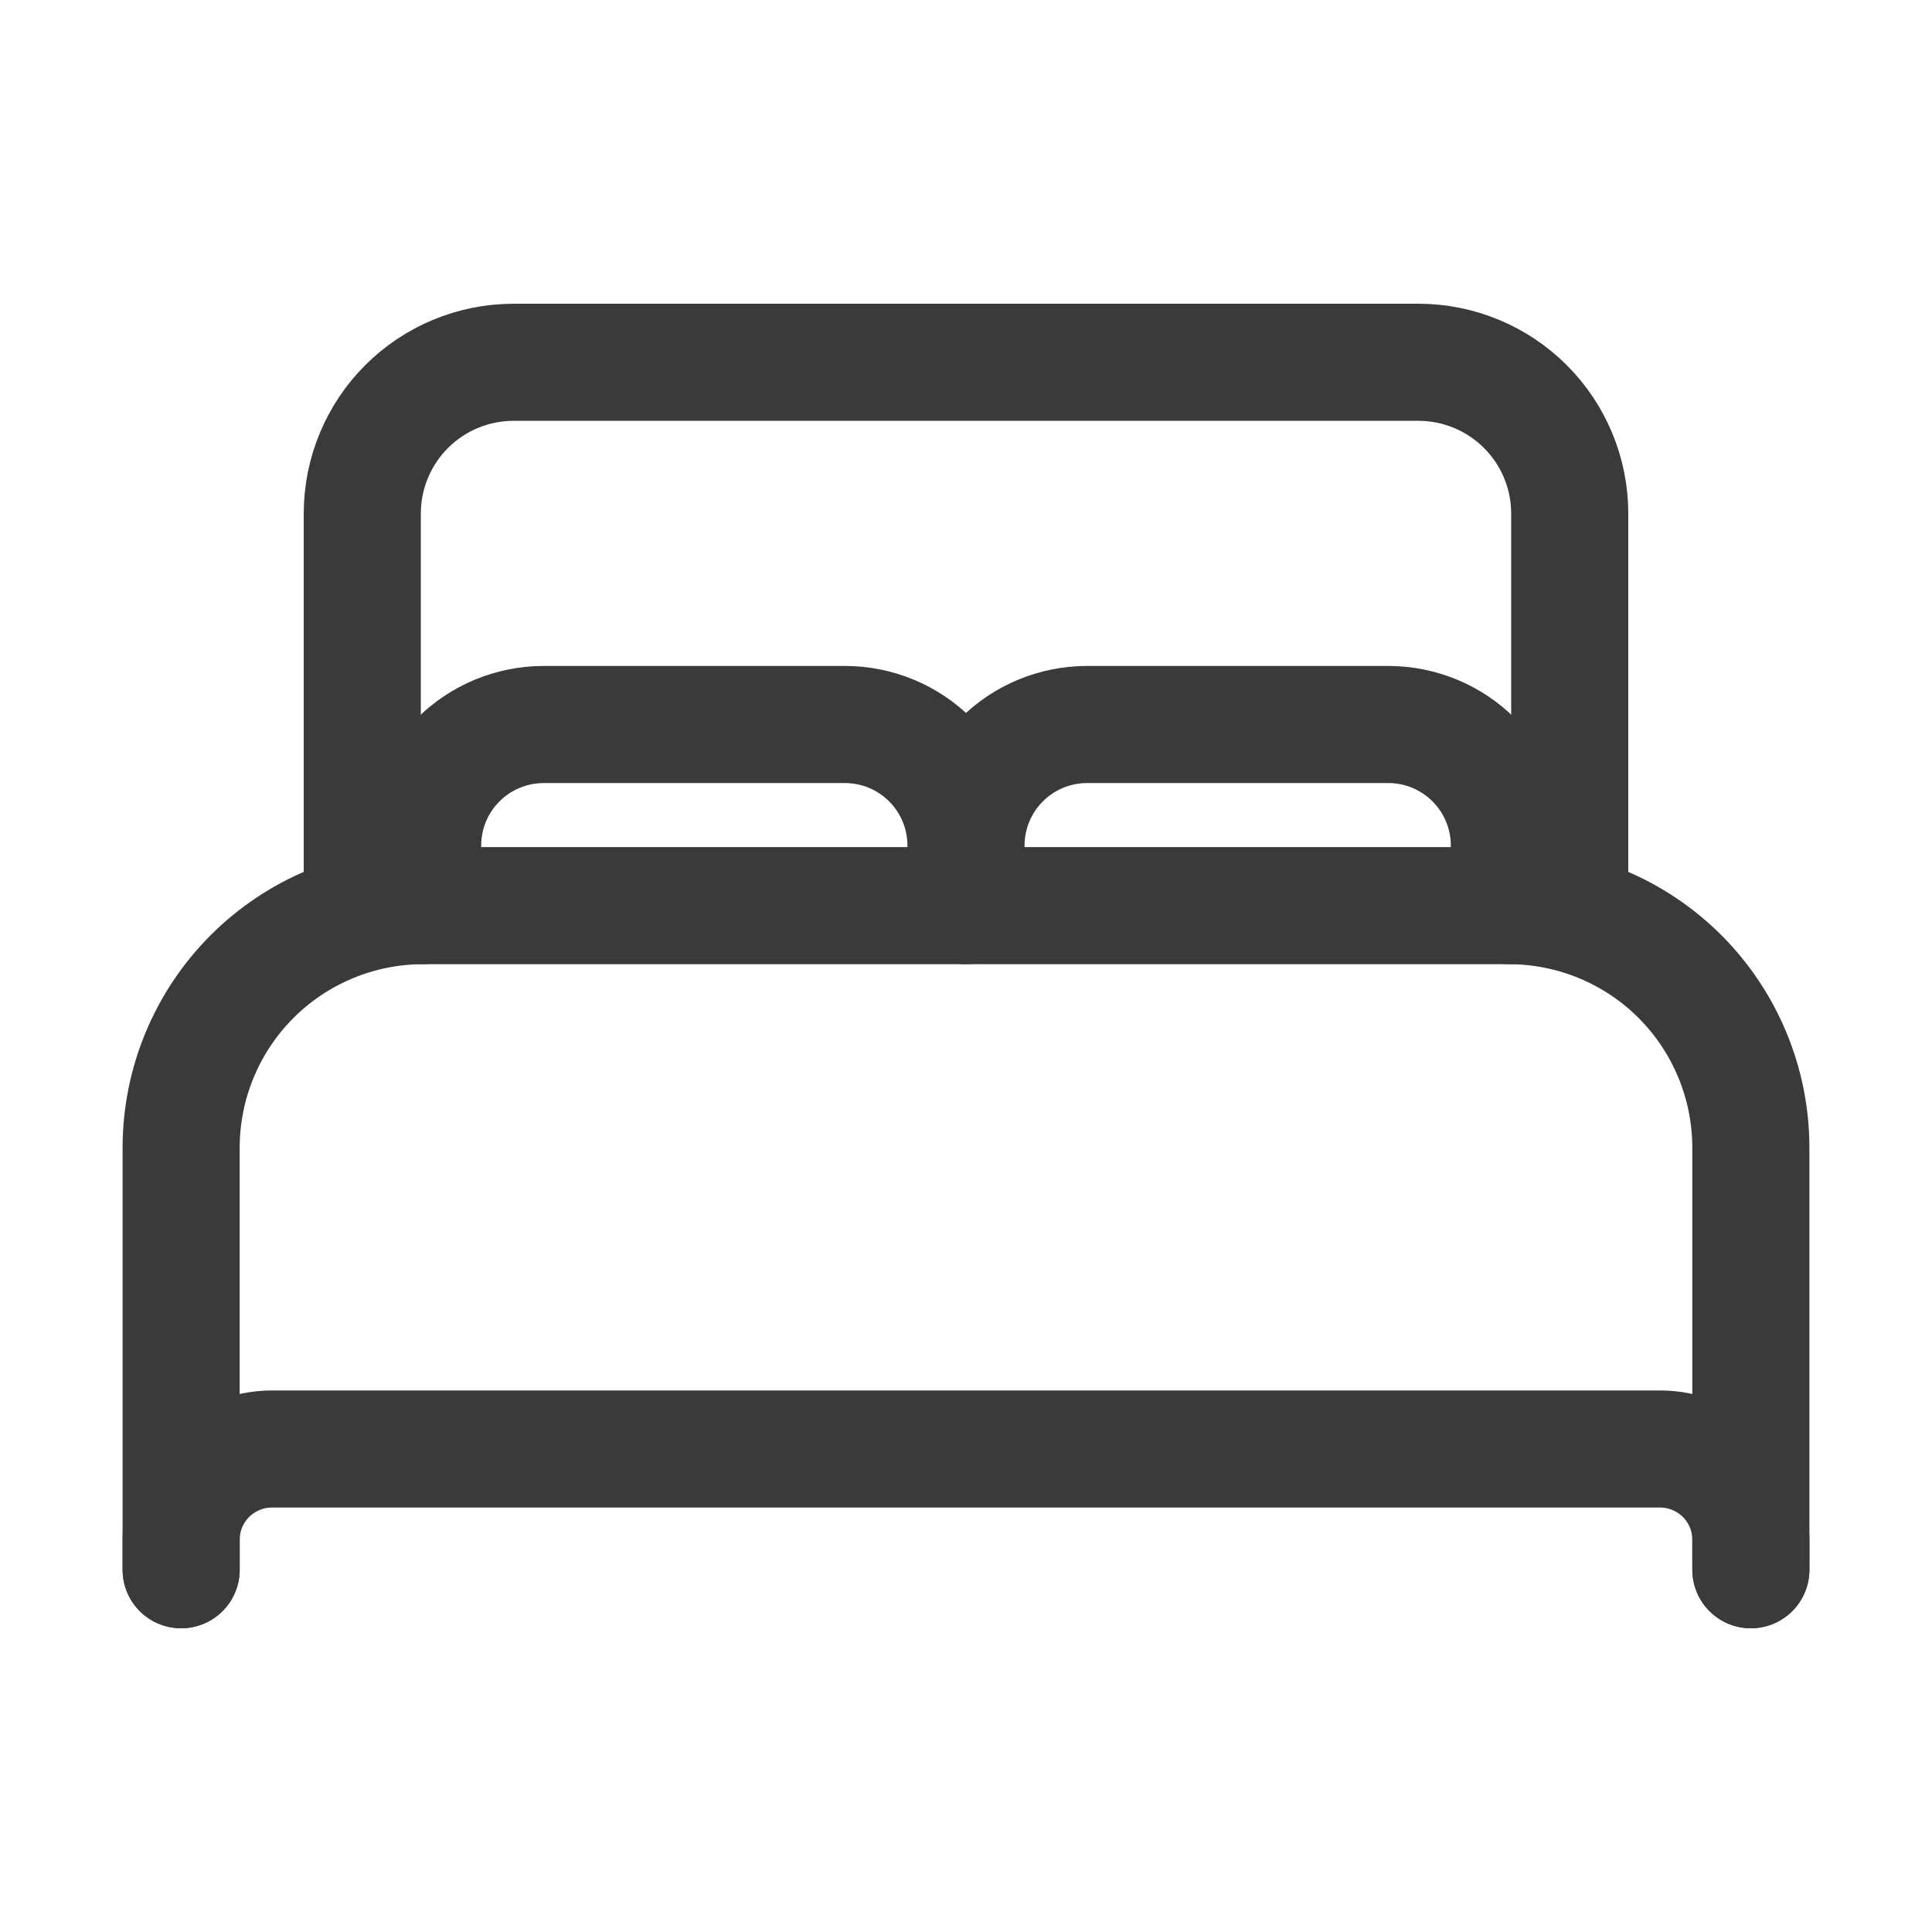
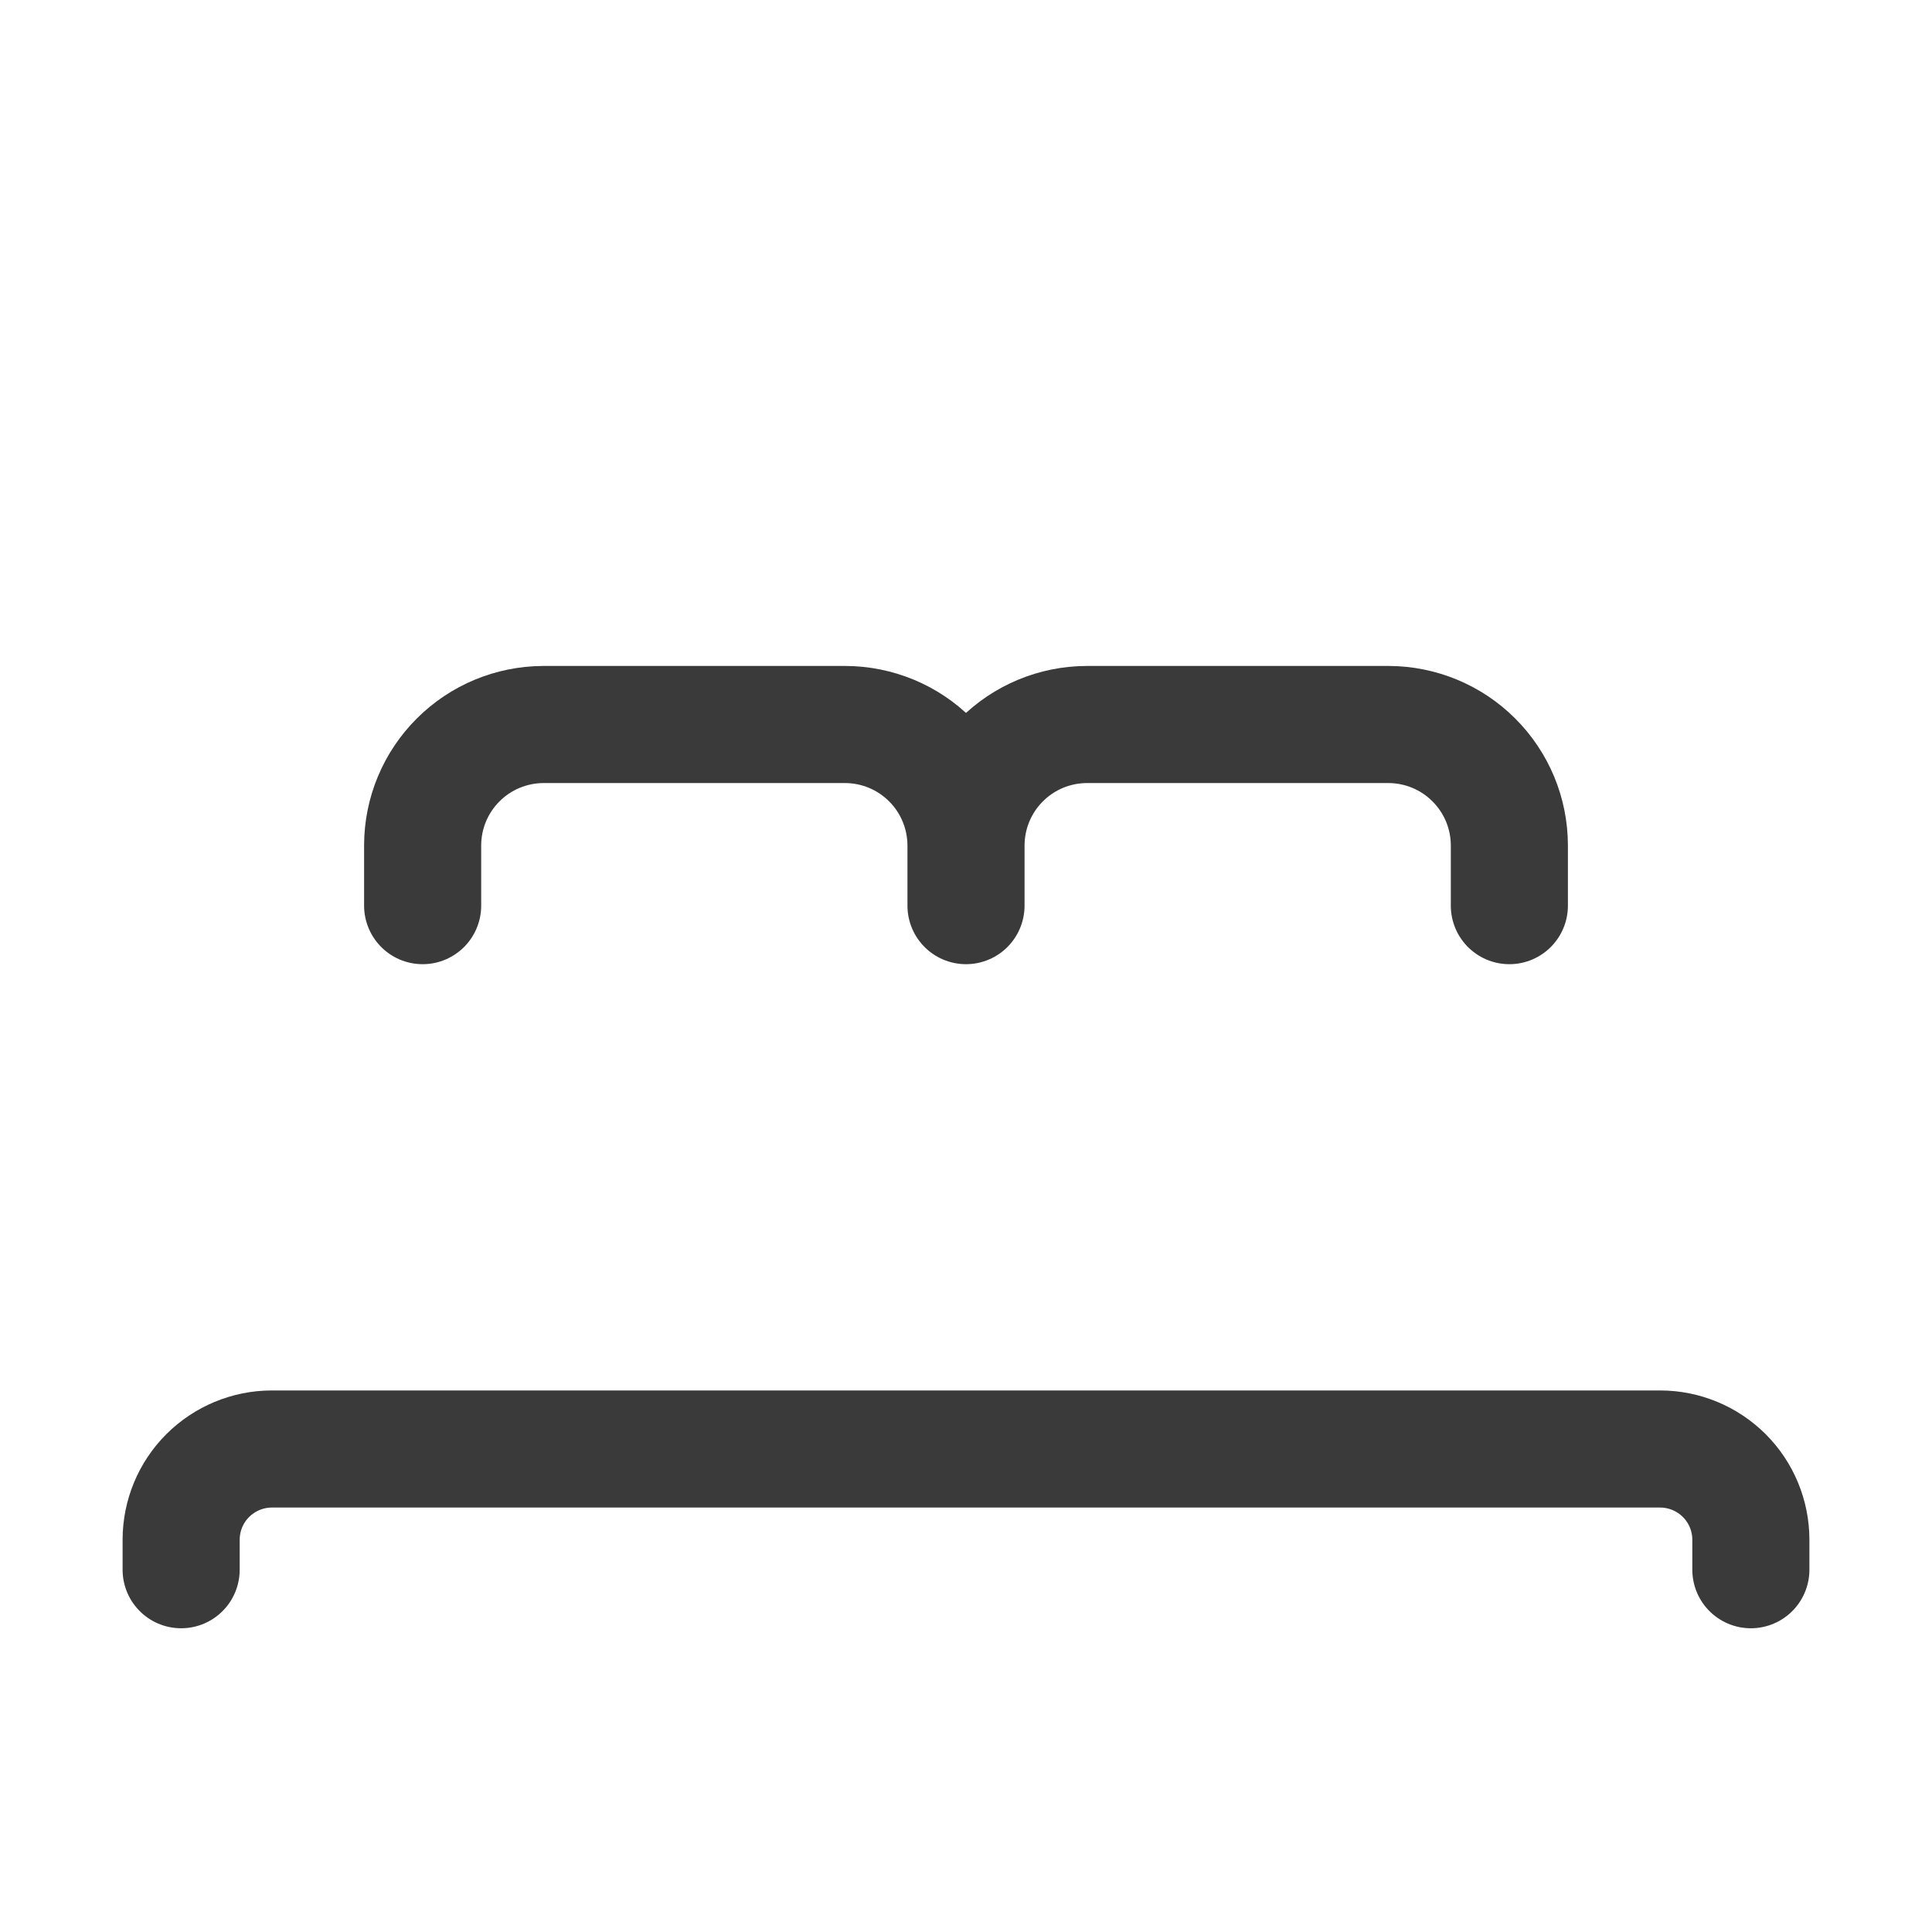
<svg xmlns="http://www.w3.org/2000/svg" width="33" height="33" viewBox="0 0 33 33" fill="none">
-   <path d="M3.094 26.812V19.594C3.097 18.501 3.533 17.453 4.306 16.68C5.078 15.908 6.126 15.472 7.219 15.469H25.781C26.874 15.472 27.922 15.908 28.695 16.68C29.467 17.453 29.903 18.501 29.906 19.594V26.812M24.75 15.469H6.188V8.766C6.19 8.082 6.462 7.428 6.945 6.945C7.428 6.462 8.082 6.19 8.766 6.188H24.234C24.918 6.19 25.572 6.462 26.055 6.945C26.538 7.428 26.811 8.082 26.812 8.766V15.469H24.75Z" stroke="#3A3A3A" stroke-width="2" stroke-linecap="round" stroke-linejoin="round" />
  <path d="M3.094 26.812V26.297C3.095 25.887 3.258 25.494 3.548 25.204C3.838 24.915 4.231 24.751 4.641 24.75H28.359C28.769 24.751 29.162 24.915 29.452 25.204C29.742 25.494 29.905 25.887 29.906 26.297V26.812M7.219 15.469V14.438C7.22 13.891 7.438 13.367 7.825 12.981C8.211 12.594 8.735 12.377 9.281 12.375H14.438C14.984 12.377 15.508 12.594 15.894 12.981C16.281 13.367 16.498 13.891 16.5 14.438M16.5 14.438V15.469M16.5 14.438C16.502 13.891 16.719 13.367 17.106 12.981C17.492 12.594 18.016 12.377 18.562 12.375H23.719C24.265 12.377 24.789 12.594 25.175 12.981C25.562 13.367 25.78 13.891 25.781 14.438V15.469" stroke="#3A3A3A" stroke-width="2" stroke-linecap="round" stroke-linejoin="round" />
</svg>